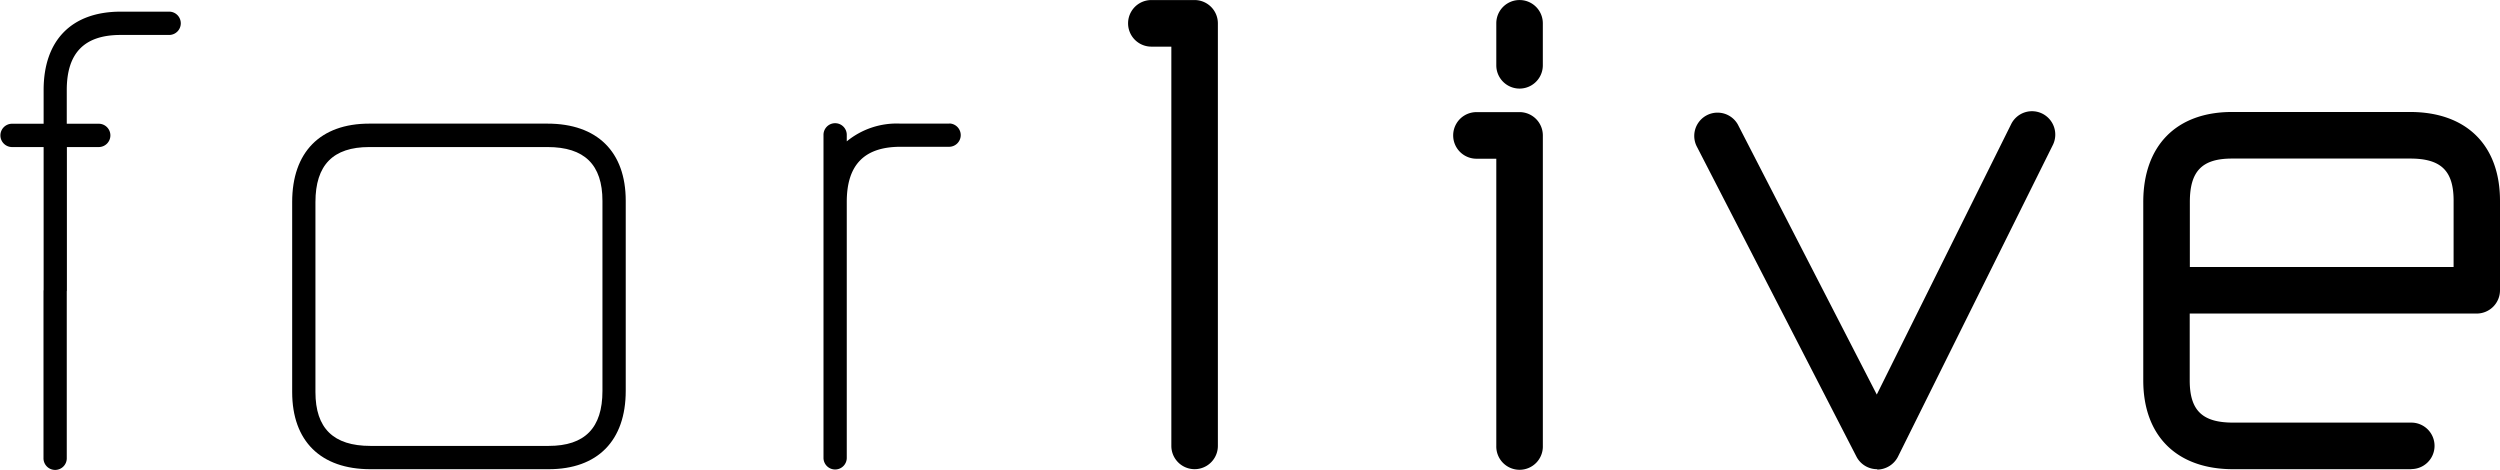
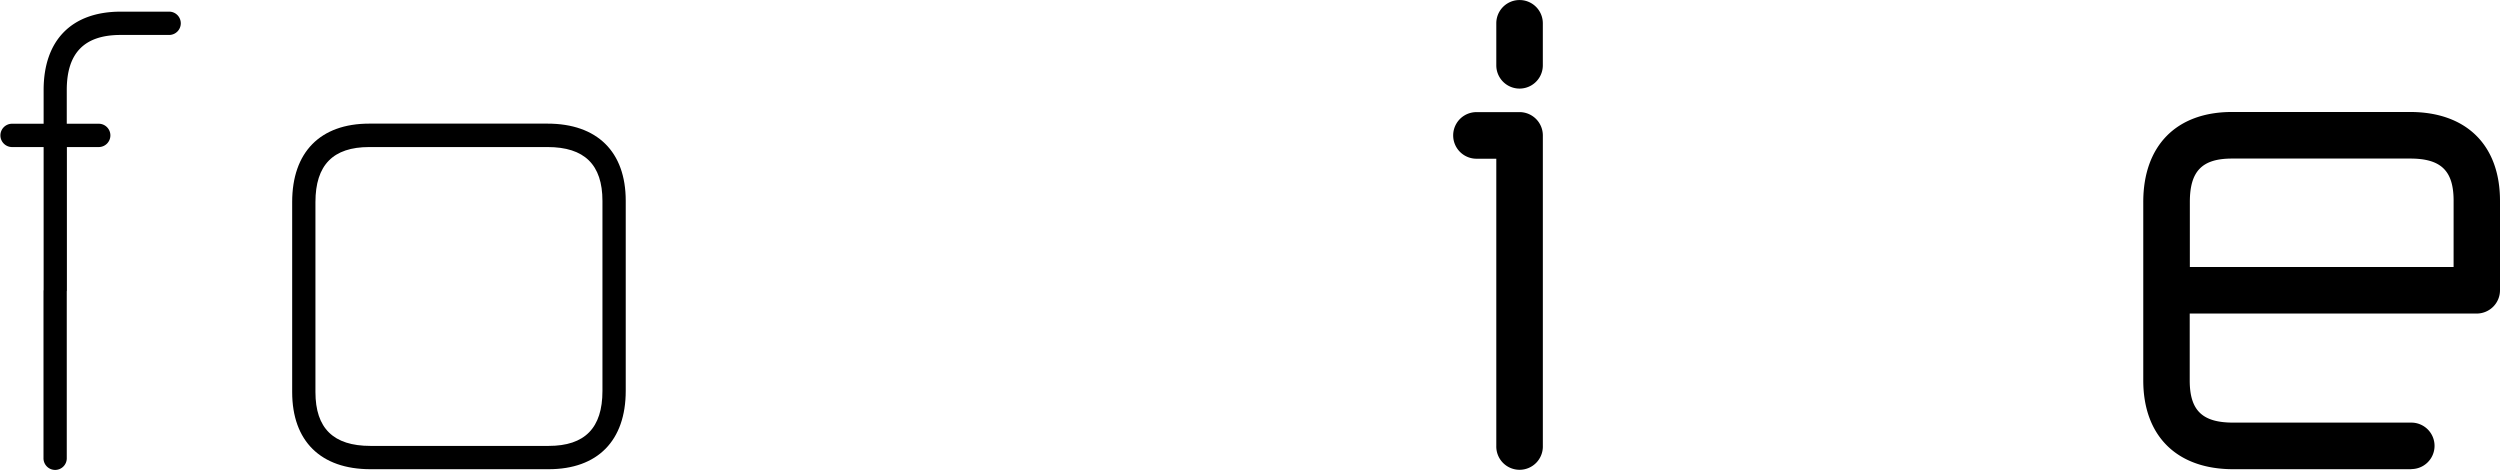
<svg xmlns="http://www.w3.org/2000/svg" viewBox="0 0 160 30.054">
  <path d="M154.246,7.664h-11.4c-3.553,0-5.677,2.151-5.677,5.76V24.842c0,3.558,2.149,5.684,5.753,5.684h11.406v-.008a1.487,1.487,0,1,0-.008-2.974H142.917c-1.971,0-2.775-.779-2.775-2.7V20.564h18.369A1.492,1.492,0,0,0,160,19.074V13.347C160,9.79,157.851,7.664,154.246,7.664Zm2.784,9.919H140.15V13.424c0-1.974.779-2.779,2.7-2.779h11.406c1.971,0,2.775.78,2.775,2.7Z" transform="translate(0 -0.497)" />
-   <path d="M130.733,7.782a1.488,1.488,0,0,0-2.006.635l-8.613,17.331-8.85-17.2c-.009-.025-.026-.042-.034-.067a1.49,1.49,0,1,0-2.615,1.431l10.2,19.813a1.486,1.486,0,0,0,1.32.8l.017.025a1.51,1.51,0,0,0,1.32-.83l9.925-19.974A1.5,1.5,0,0,0,130.733,7.782Z" transform="translate(0 -0.497)" />
  <path d="M95.763,4.673V1.988a1.489,1.489,0,1,1,2.978,0V4.682a1.489,1.489,0,0,1-2.978-.009Zm1.489,3H94.494a1.491,1.491,0,0,0,0,2.982h1.269V29.035a1.49,1.49,0,1,0,2.979,0V9.163A1.493,1.493,0,0,0,97.252,7.672Z" transform="translate(0 -0.497)" />
-   <path d="M76.455.5H73.688a1.491,1.491,0,0,0,0,2.982h1.278V29.035a1.489,1.489,0,1,0,2.978,0V1.988A1.492,1.492,0,0,0,76.455.5Z" transform="translate(0 -0.497)" />
-   <path d="M60.768,8.4v.009H57.637a5.029,5.029,0,0,0-3.444,1.135v-.39a.745.745,0,1,0-1.489,0V29.772a.745.745,0,1,0,1.489,0V13.415c0-2.372,1.126-3.524,3.444-3.524h3.131a.746.746,0,0,0,0-1.491Z" transform="translate(0 -0.497)" />
  <path d="M35.038,8.409H23.632c-3.139,0-4.933,1.83-4.933,5.015V25.588c0,3.142,1.828,4.938,5.009,4.938H35.114c3.139,0,4.933-1.83,4.933-5.015V13.347C40.047,10.205,38.219,8.409,35.038,8.409ZM38.557,25.52c0,2.363-1.125,3.515-3.443,3.515H23.708c-2.369,0-3.52-1.126-3.52-3.447V13.432c0-2.372,1.126-3.524,3.444-3.524H35.038c2.369,0,3.519,1.127,3.519,3.448Z" transform="translate(0 -0.497)" />
  <path d="M10.856,1.243H7.725c-3.139,0-4.933,1.829-4.933,5.014v2.16H.745a.746.746,0,0,0,0,1.491H2.792v9.151c0,.014-.008.026-.008.04V29.8a.745.745,0,1,0,1.489,0V19.139c0-.014.008-.026.008-.04V9.908H6.346a.746.746,0,0,0,0-1.491H4.273V6.257c0-2.371,1.125-3.523,3.444-3.523h3.13a.746.746,0,0,0,.009-1.491Z" transform="translate(0 -0.497)" />
</svg>